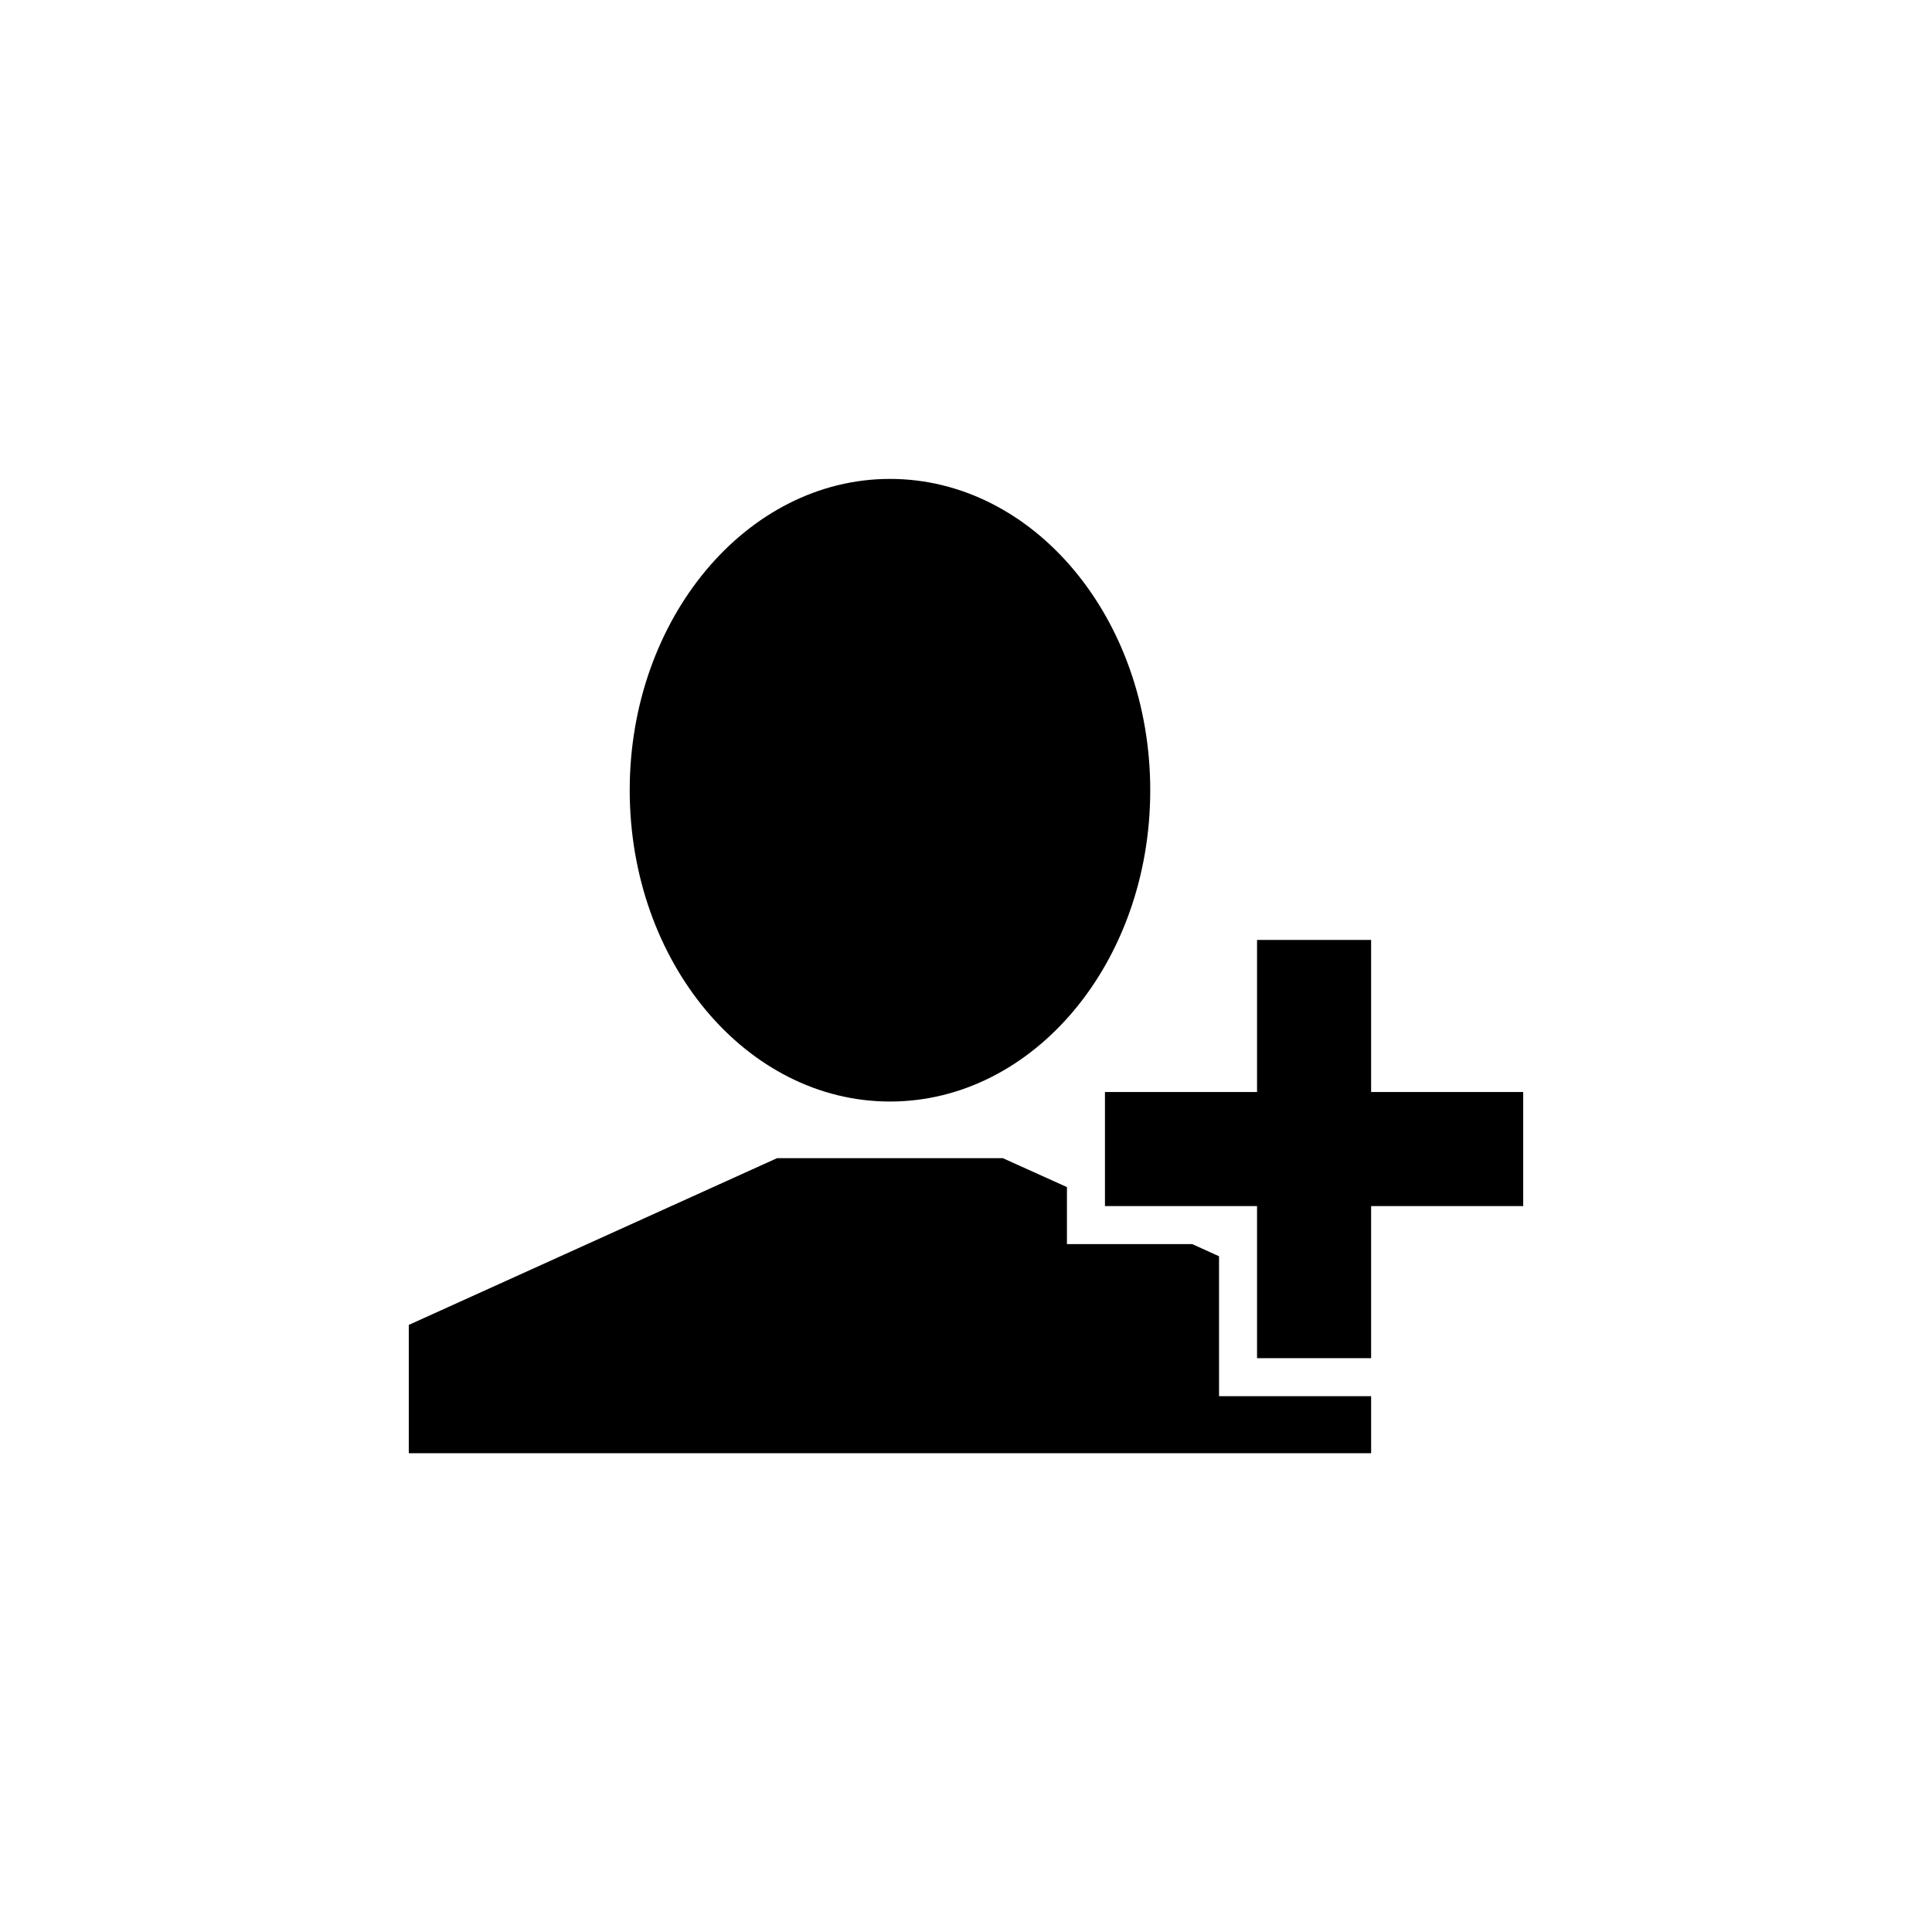
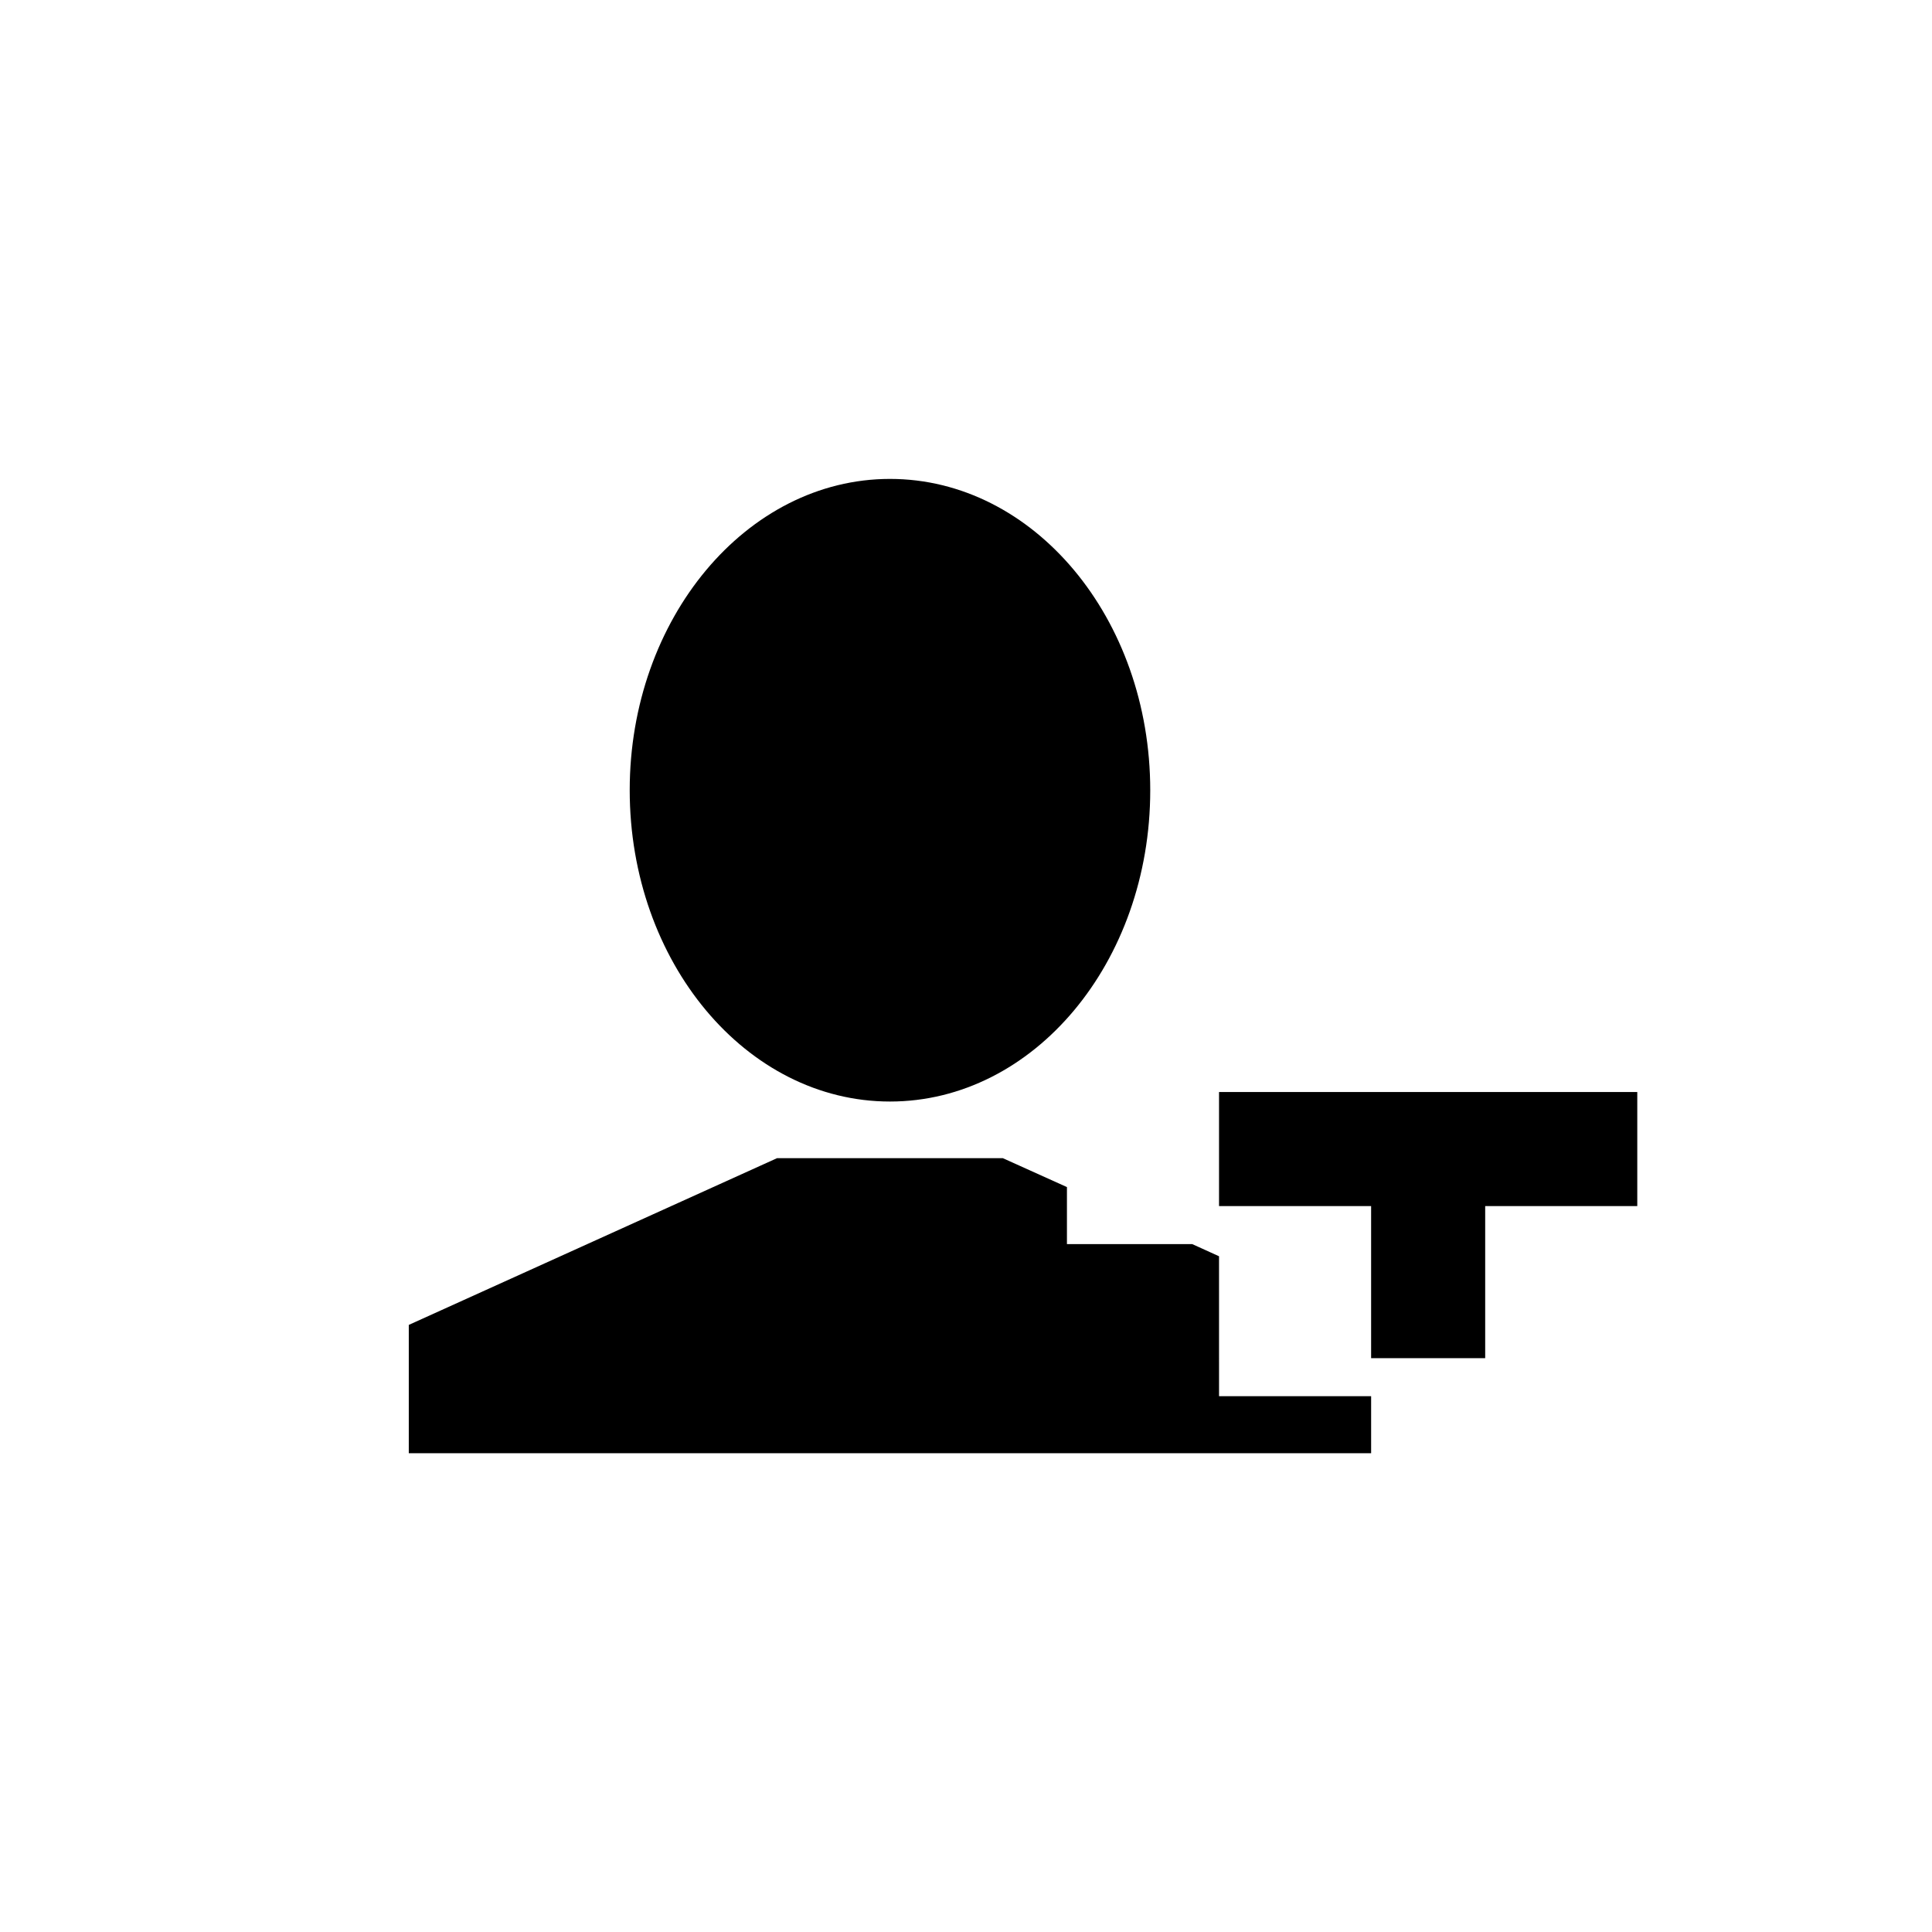
<svg xmlns="http://www.w3.org/2000/svg" fill="#000000" width="800px" height="800px" version="1.1" viewBox="144 144 512 512">
-   <path d="m310.88 353.39c0-45.344 30.883-82.473 68.973-82.473s68.973 36.93 68.973 82.523c-0.004 45.598-30.887 82.477-68.973 82.477-38.09 0-68.973-36.98-68.973-82.527zm196.48 80.004v-40.305h-30.23v40.305h-40.305v30.23h40.305v40.305h30.23v-40.305h40.305v-30.23zm-40.305 43.527-7.106-3.223-33.199 0.004v-15.113l-16.977-7.656-59.855-0.004-97.586 44.184v34.008h255.03v-15.113h-40.305z" />
+   <path d="m310.88 353.39c0-45.344 30.883-82.473 68.973-82.473s68.973 36.93 68.973 82.523c-0.004 45.598-30.887 82.477-68.973 82.477-38.09 0-68.973-36.98-68.973-82.527zm196.48 80.004v-40.305v40.305h-40.305v30.23h40.305v40.305h30.23v-40.305h40.305v-30.23zm-40.305 43.527-7.106-3.223-33.199 0.004v-15.113l-16.977-7.656-59.855-0.004-97.586 44.184v34.008h255.03v-15.113h-40.305z" />
</svg>